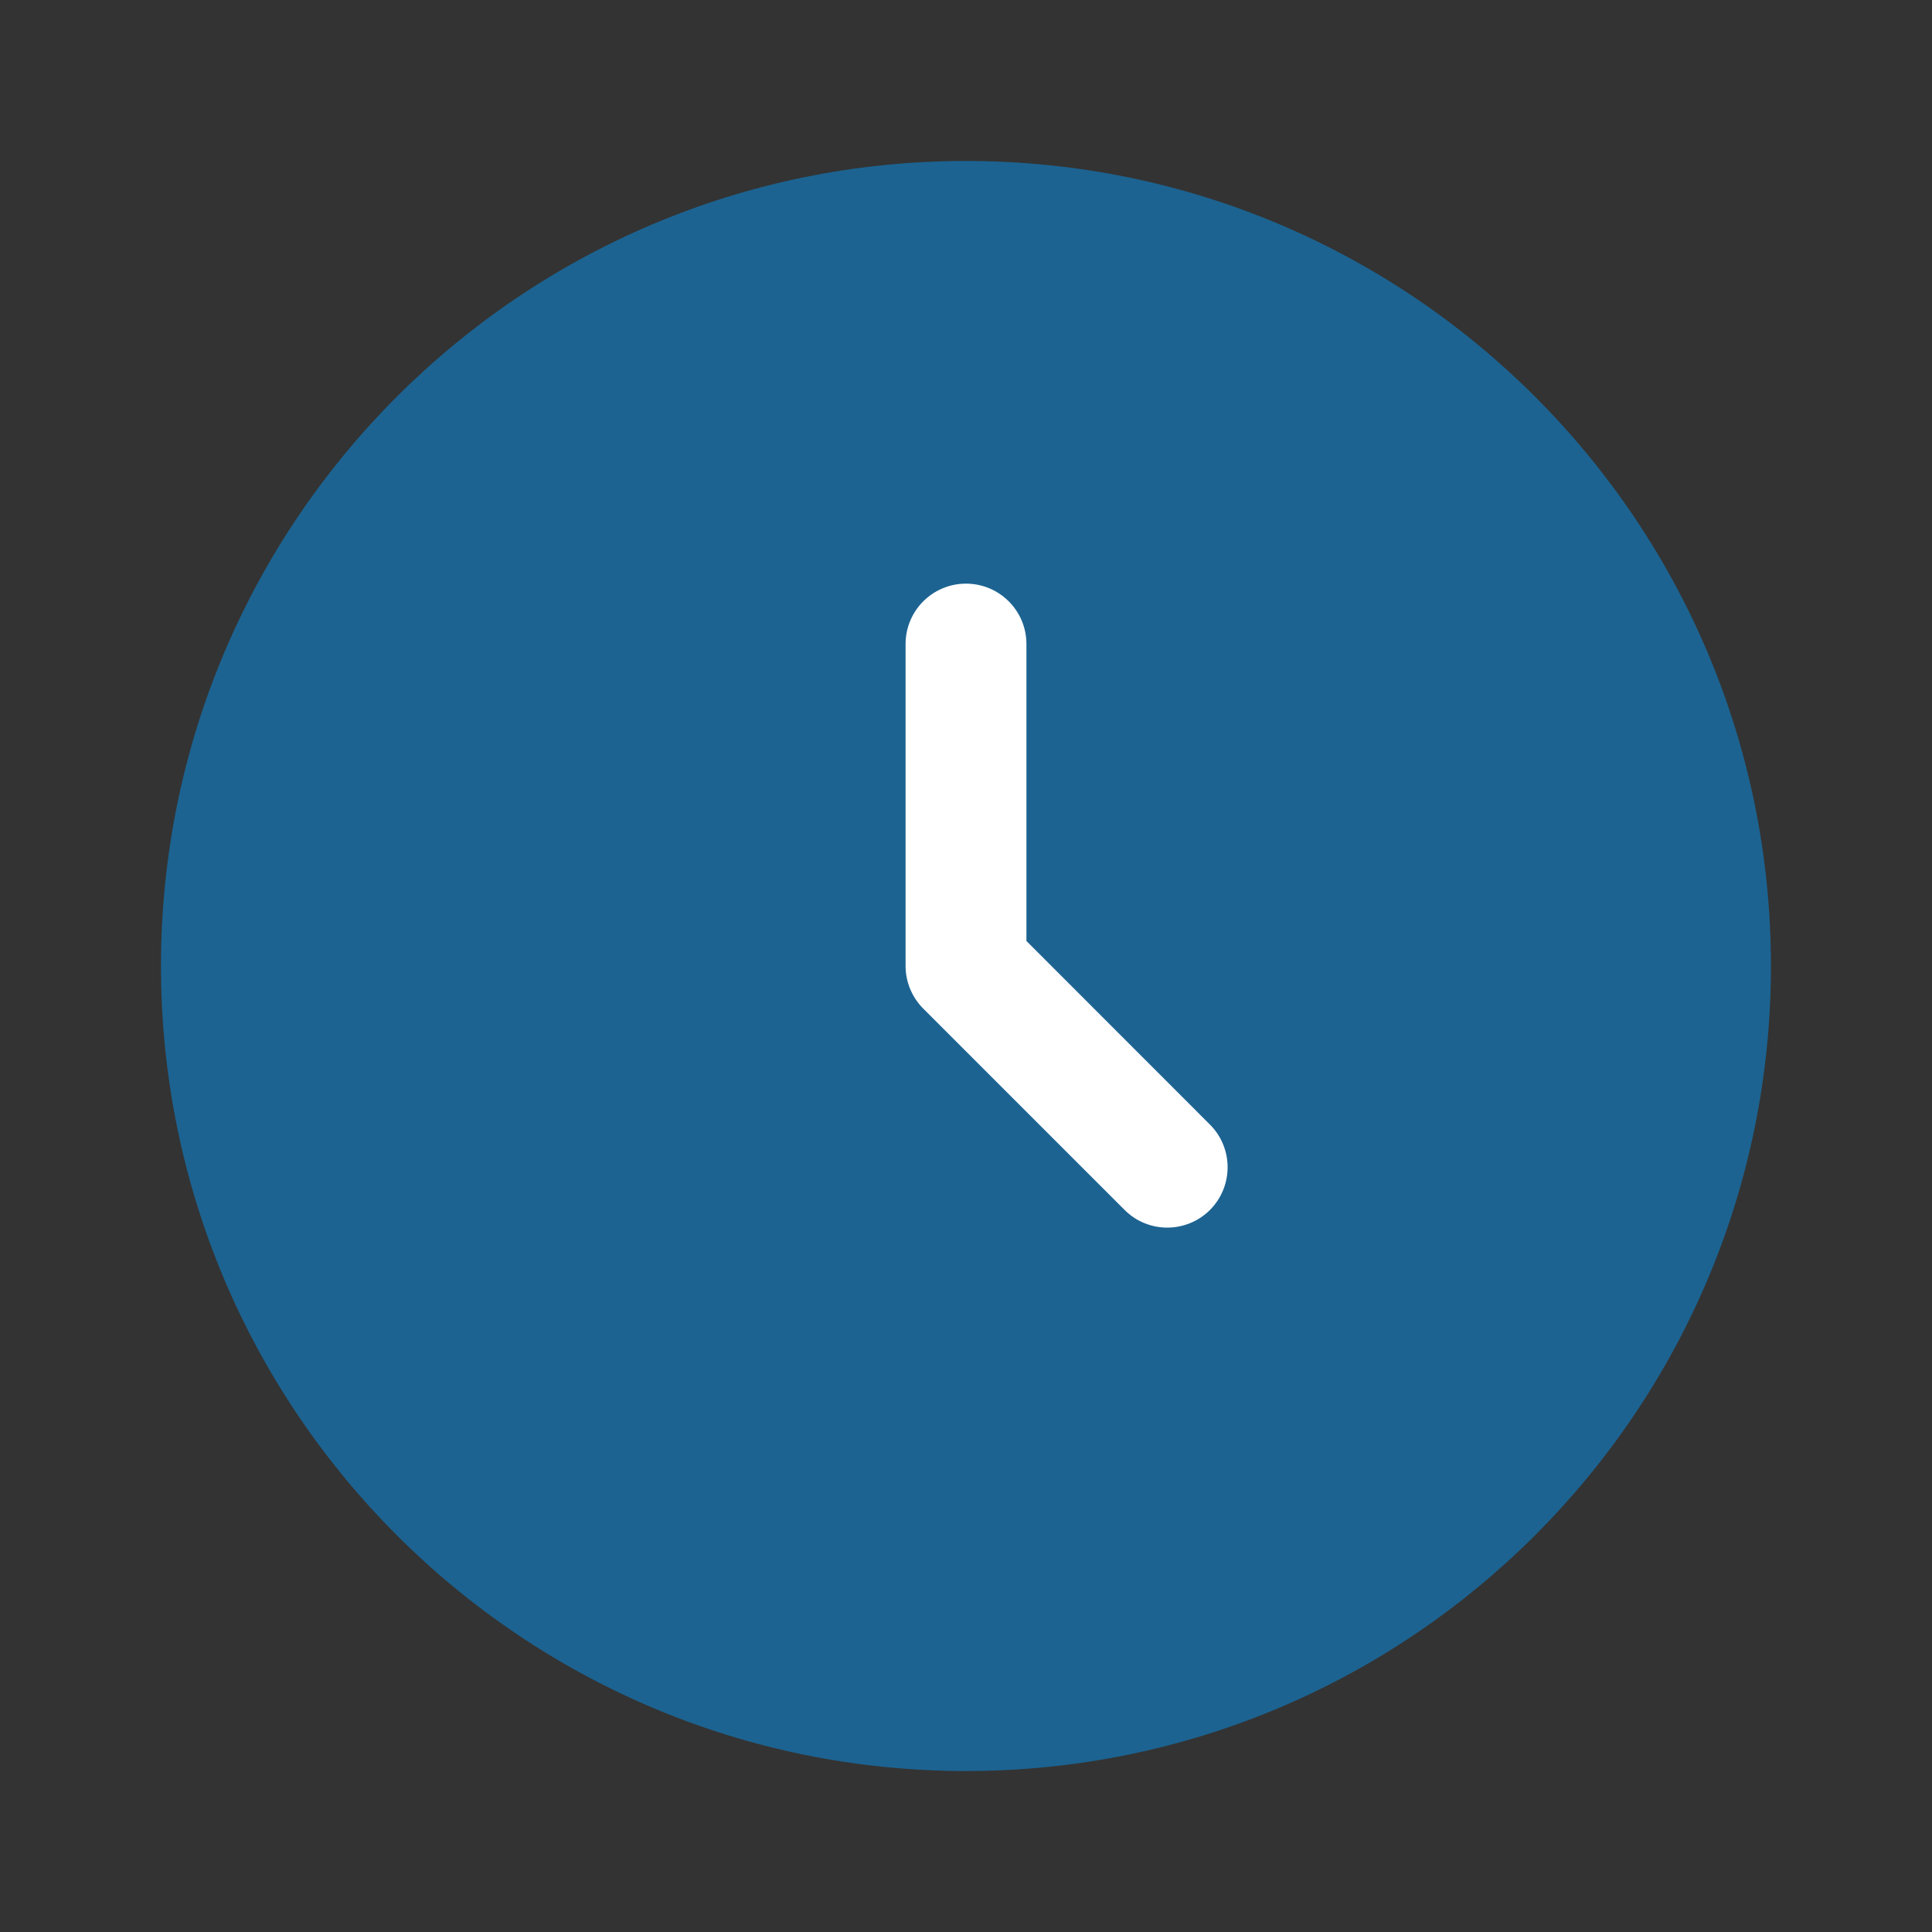
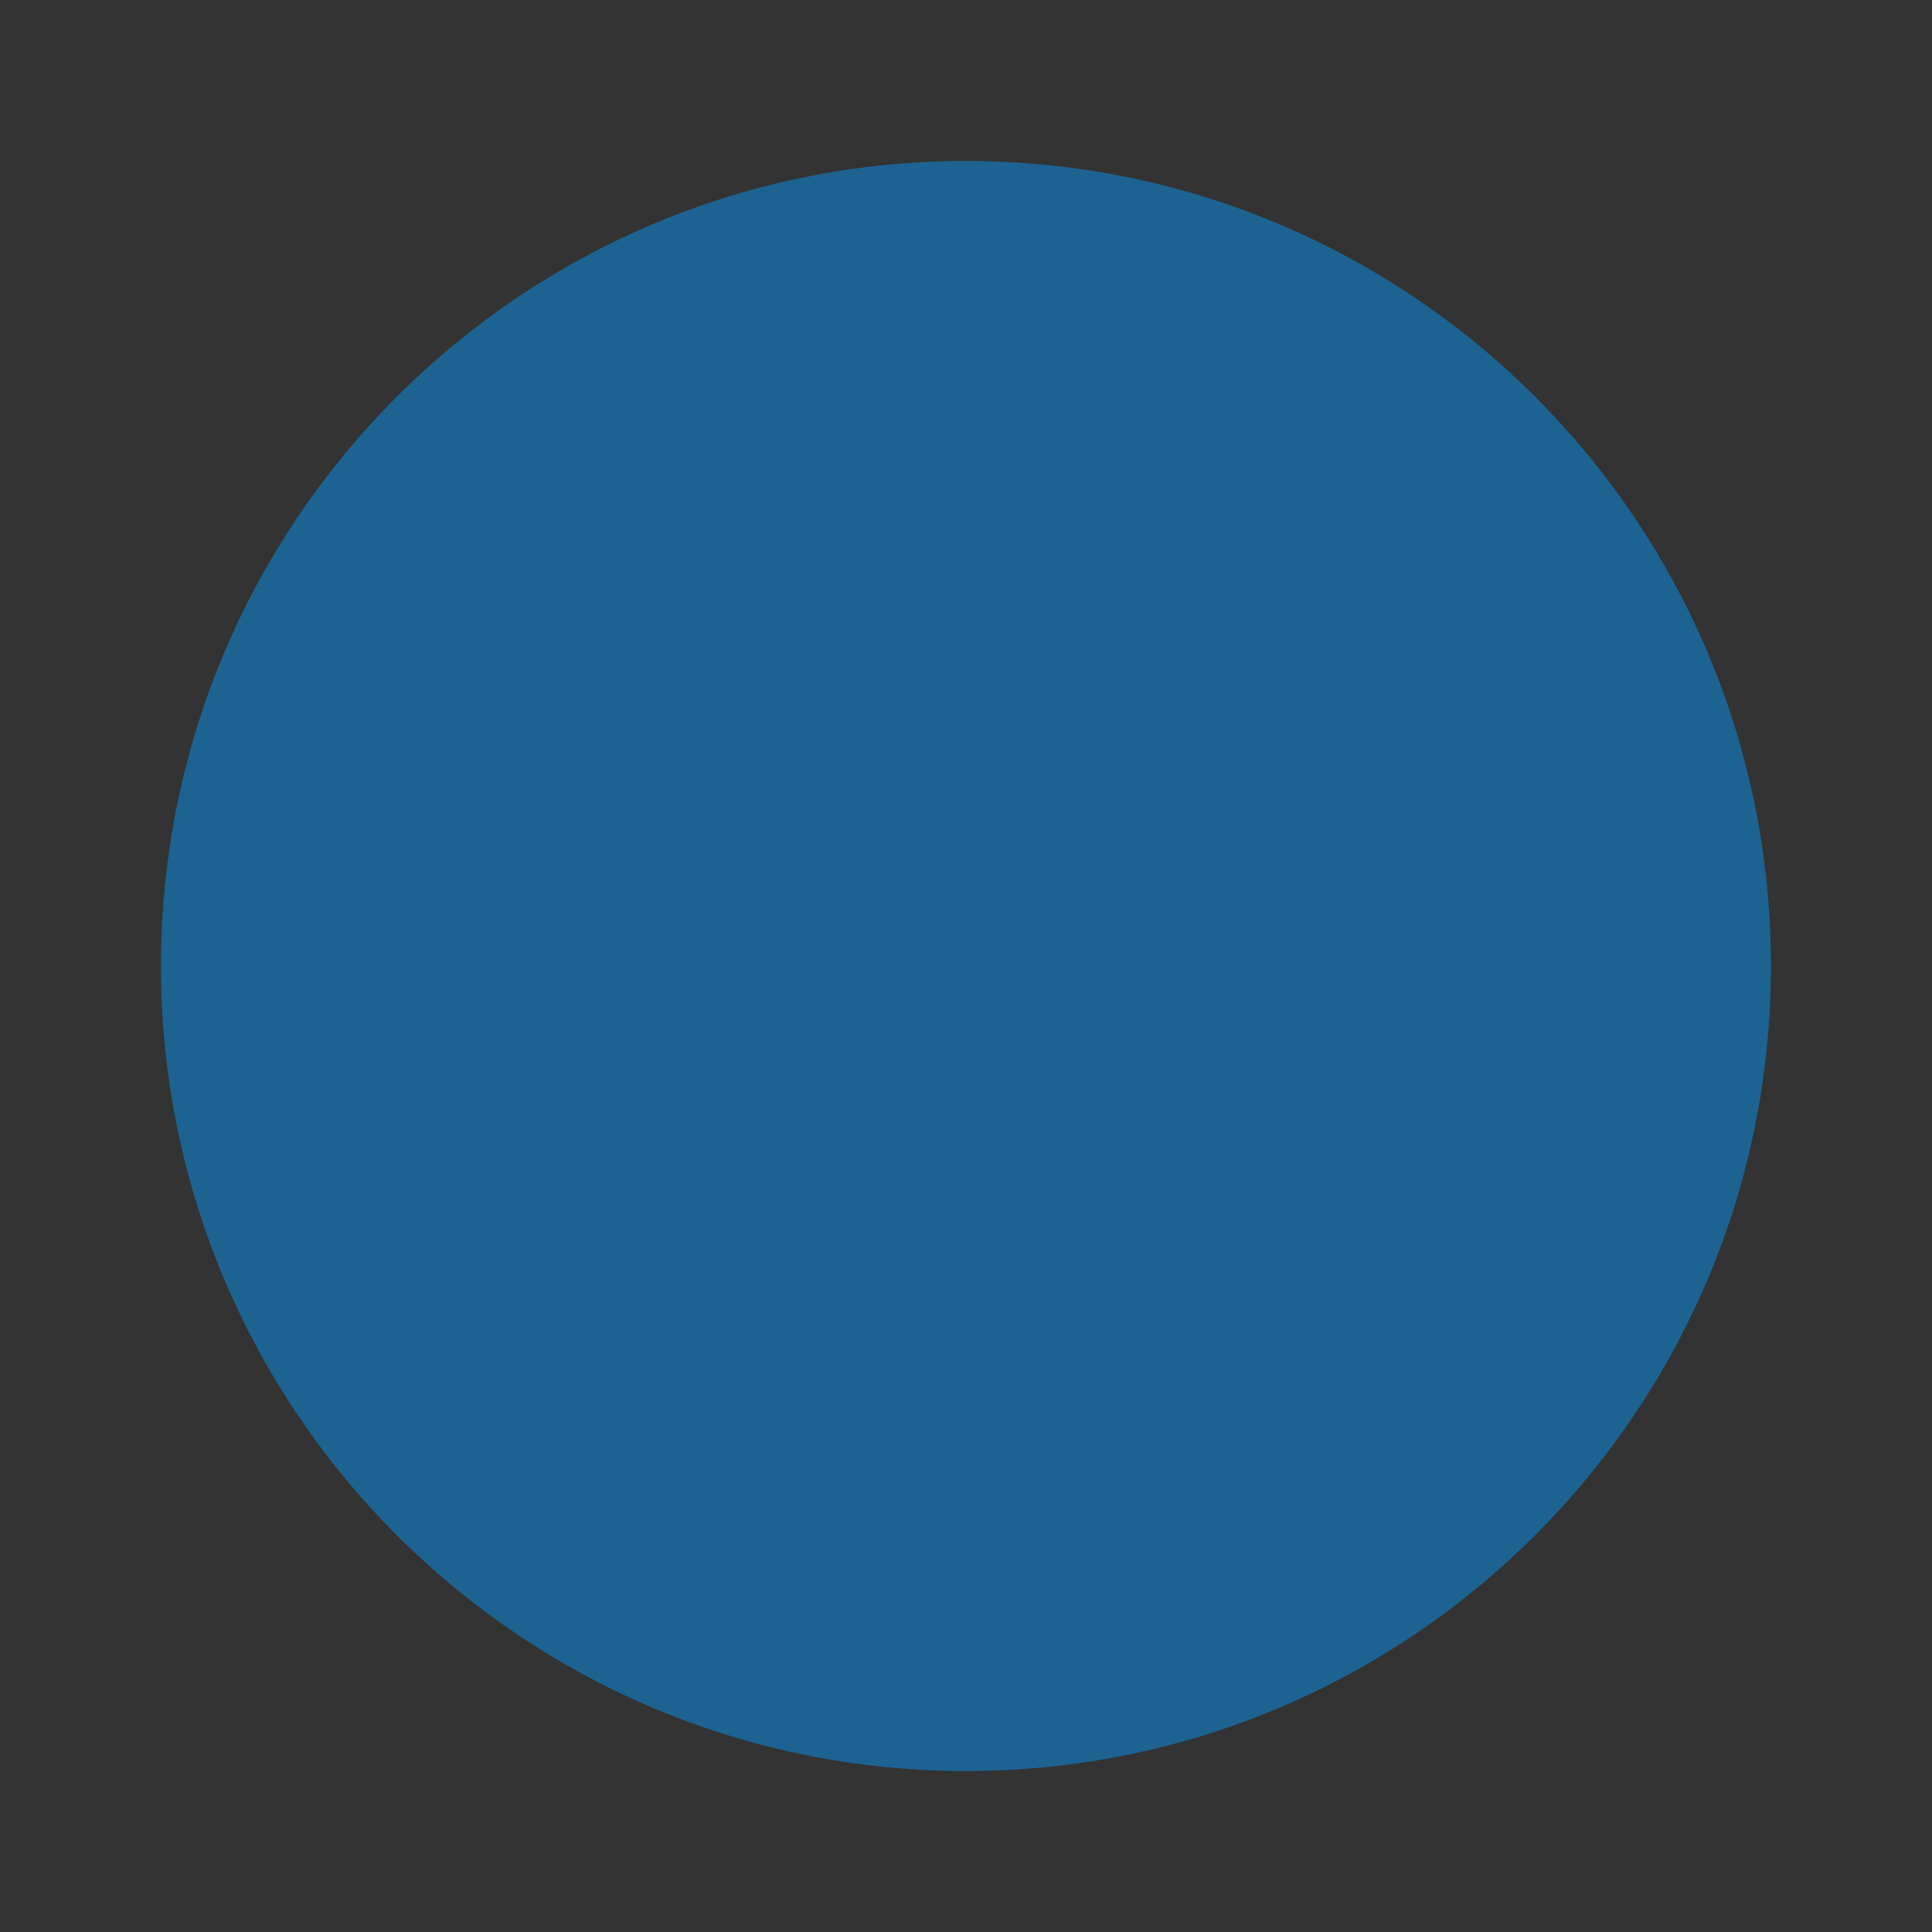
<svg xmlns="http://www.w3.org/2000/svg" width="22" height="22" viewBox="0 0 22 22" fill="none">
  <rect x="0" y="0" width="22" height="22" fill="#333333" stroke="none" />
  <path d="M20.166 11C20.166 16.062 16.062 20.167 11 20.167C5.937 20.167 1.833 16.062 1.833 11C1.833 5.937 5.937 1.833 11 1.833C16.062 1.833 20.166 5.937 20.166 11Z" fill="#1C6391" />
-   <path fill-rule="evenodd" clip-rule="evenodd" d="M11 6.646C11.38 6.646 11.688 6.954 11.688 7.333V10.715L13.778 12.806C14.046 13.074 14.046 13.509 13.778 13.778C13.509 14.046 13.074 14.046 12.806 13.778L10.514 11.486C10.385 11.357 10.312 11.182 10.312 11V7.333C10.312 6.954 10.62 6.646 11 6.646Z" fill="white" />
</svg>